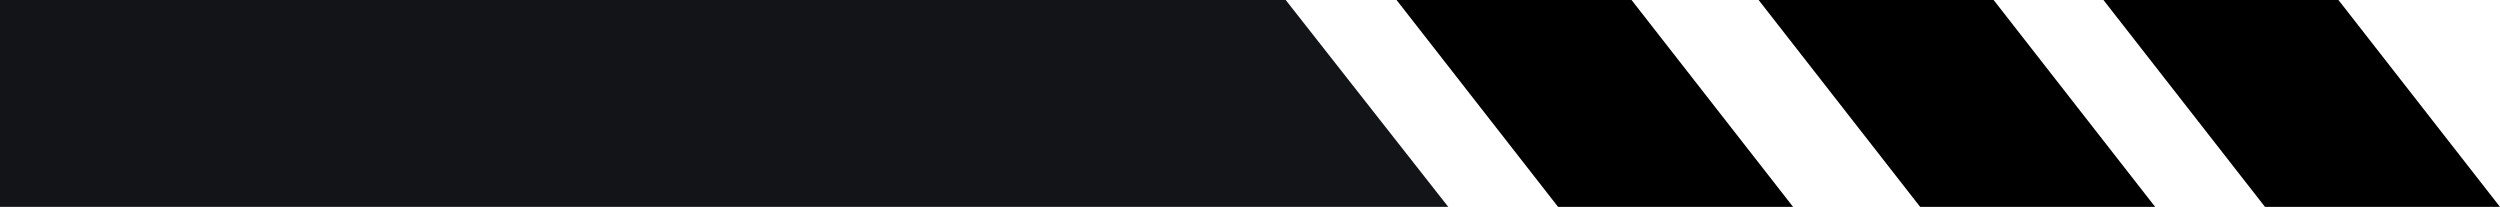
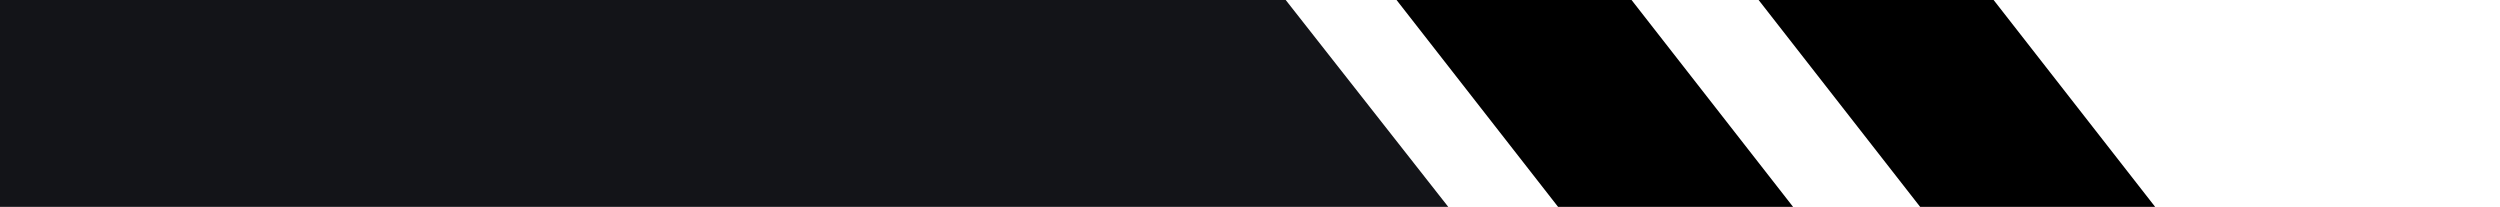
<svg xmlns="http://www.w3.org/2000/svg" width="145" height="12" viewBox="0 0 145 12" fill="none">
  <path d="M84 12H0V0H74.571L84 12Z" fill="#131418" />
  <path d="M94.63 0H81L90.37 12H104L94.63 0Z" fill="black" />
  <path d="M115.63 0H102L111.37 12H125L115.63 0Z" fill="black" />
-   <path d="M135.63 0H122L131.37 12H145L135.63 0Z" fill="black" />
</svg>